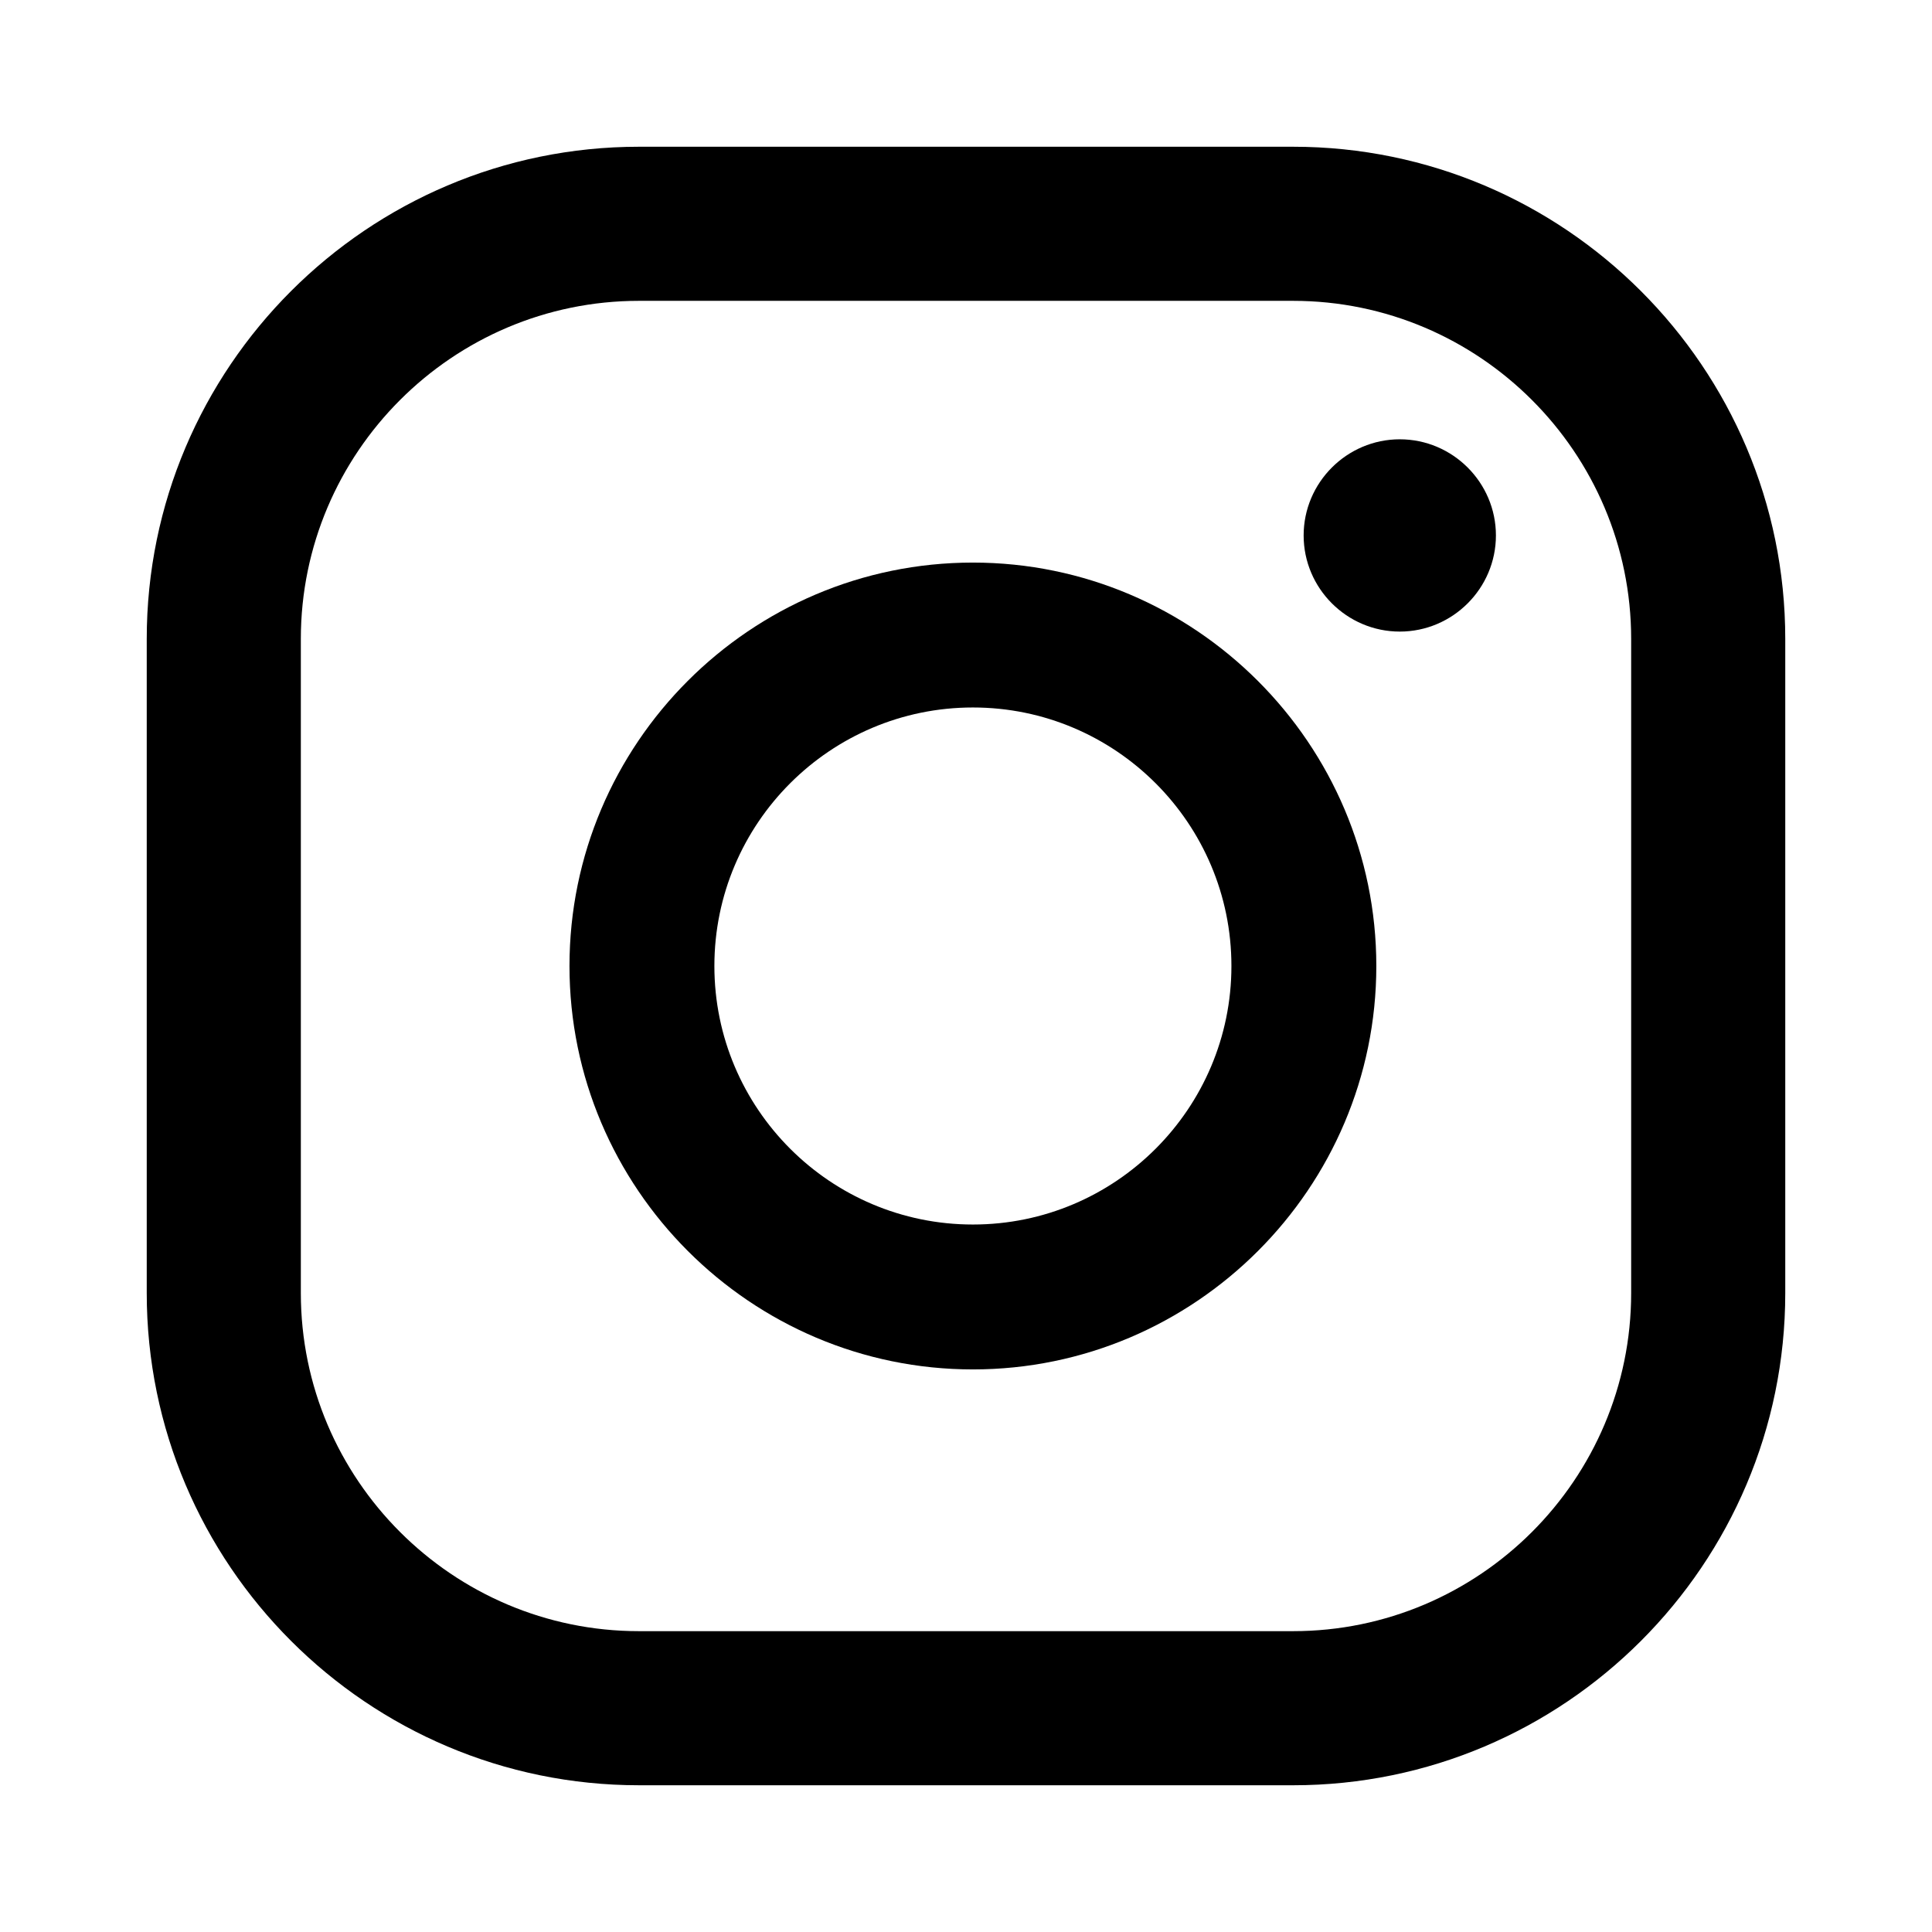
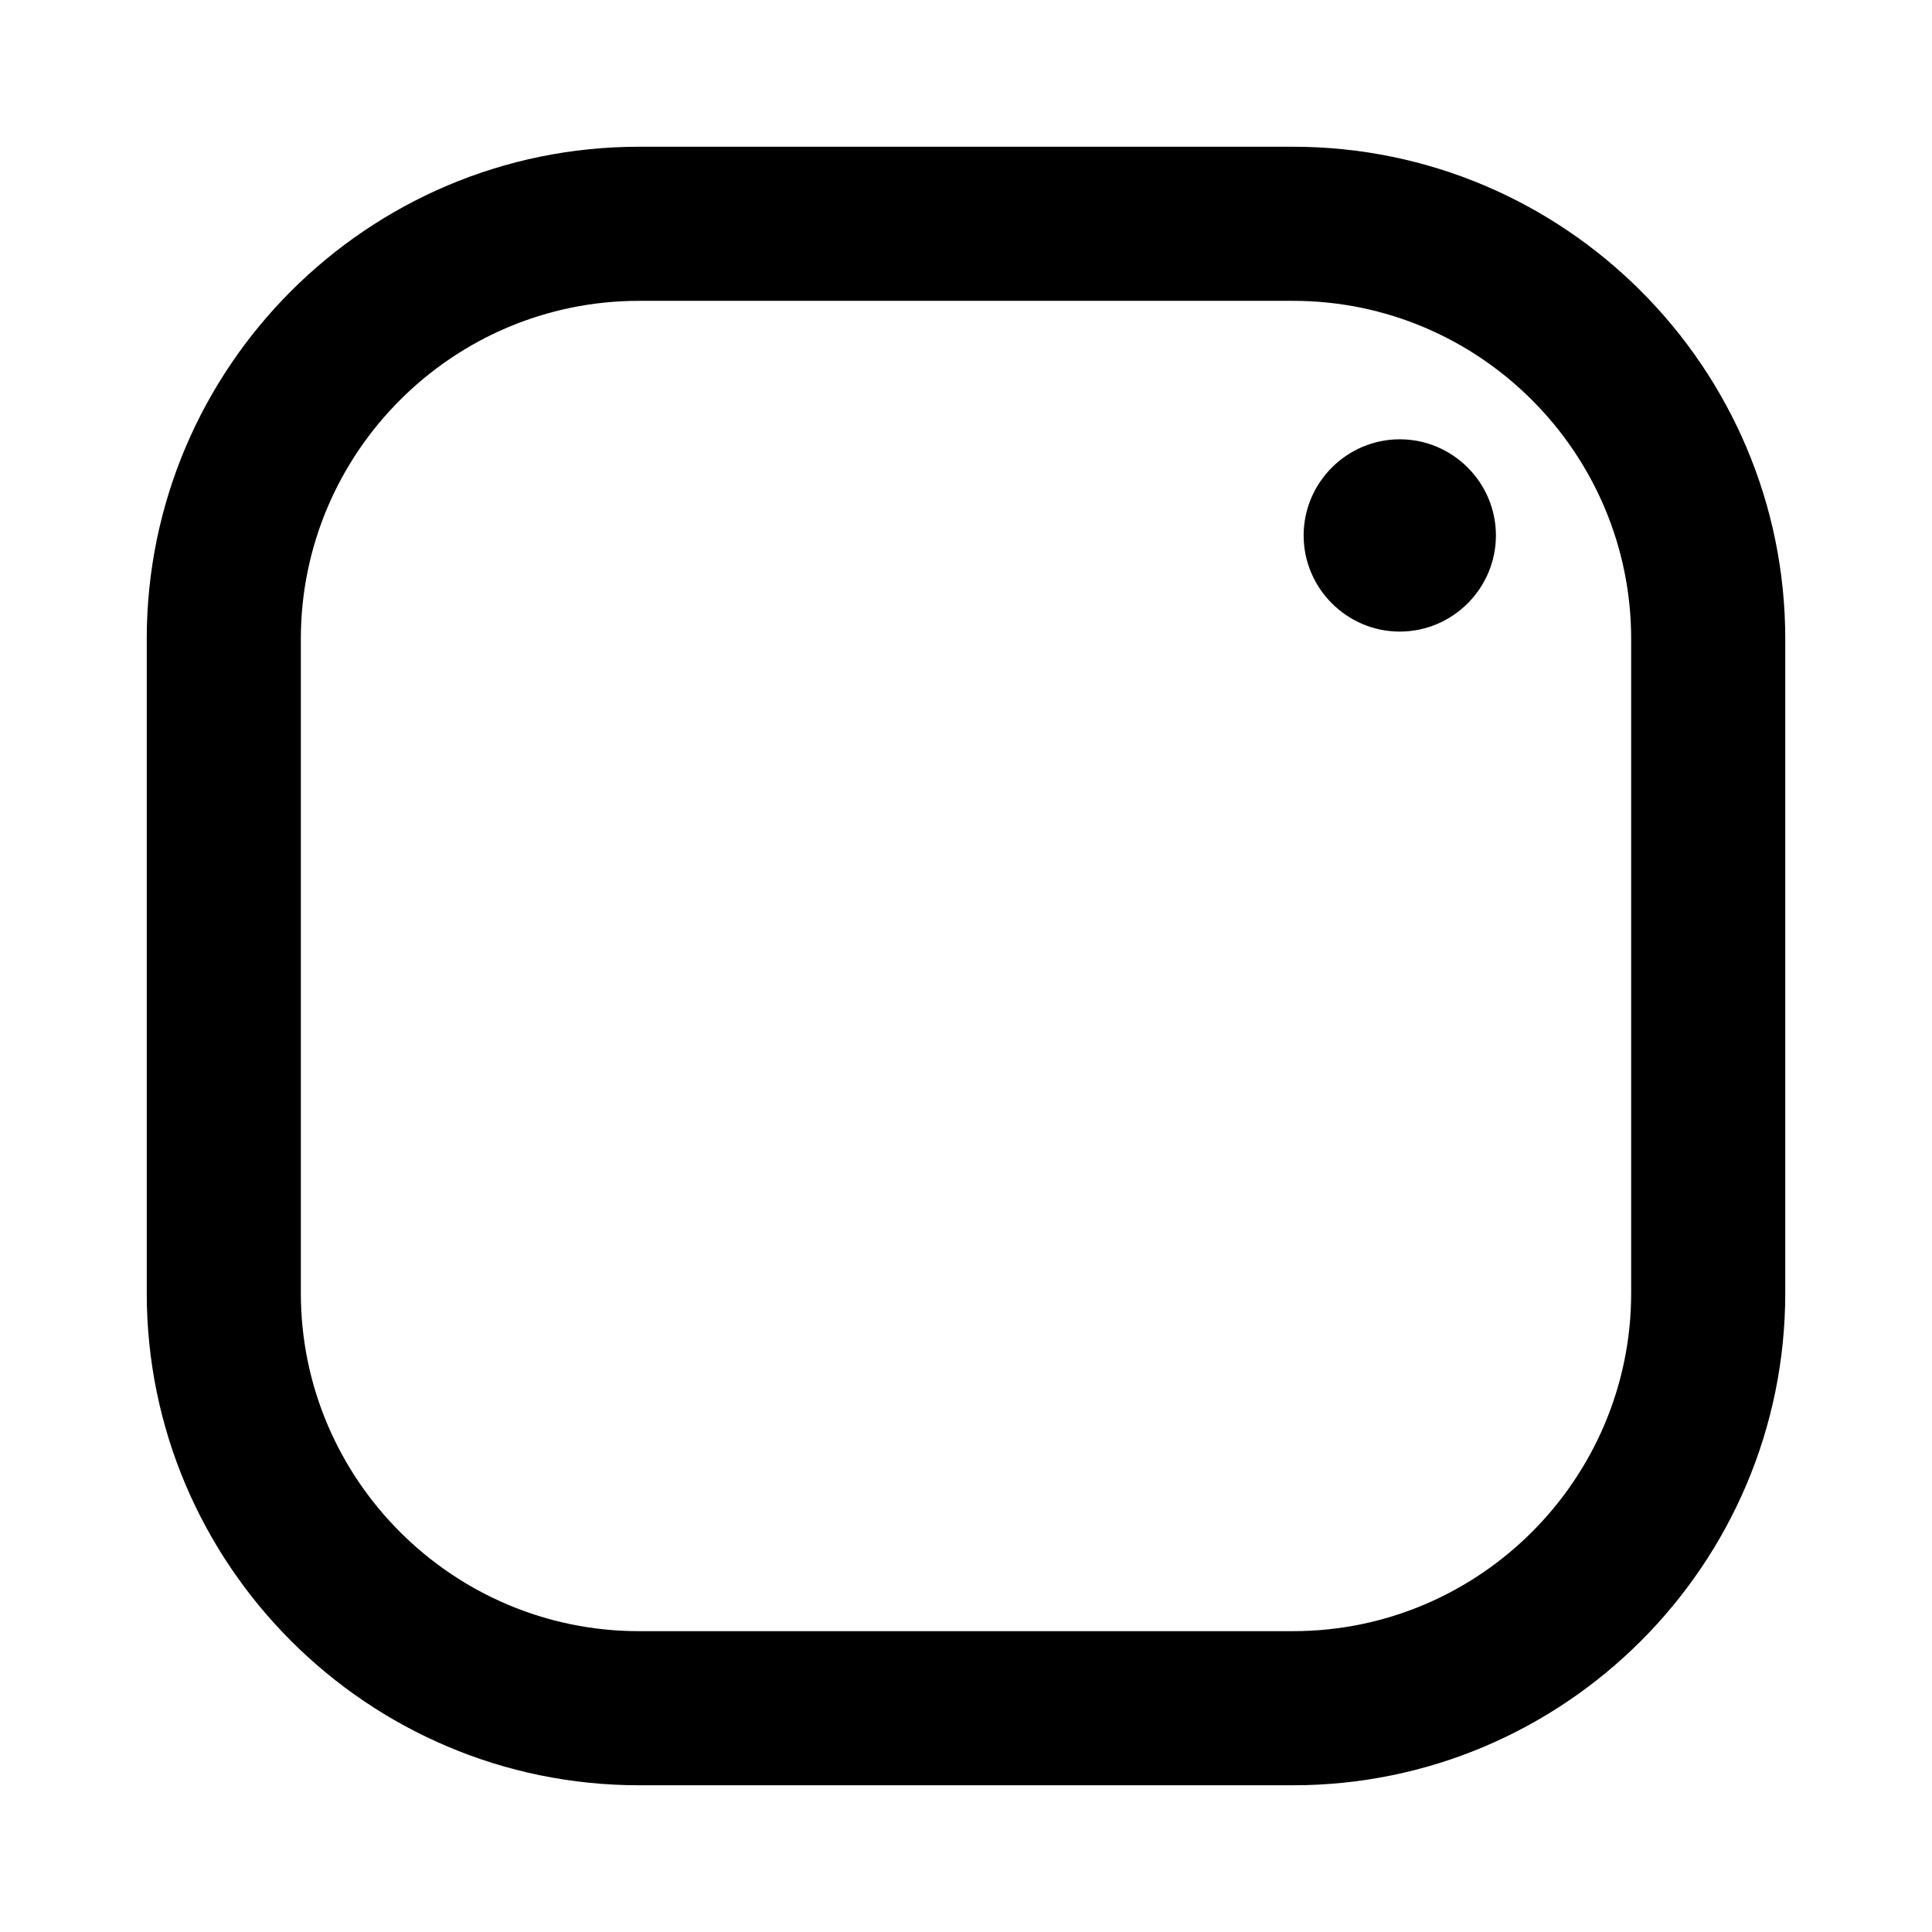
<svg xmlns="http://www.w3.org/2000/svg" id="ELEMENTS" width="42" height="42" viewBox="0 0 42 42">
  <path d="M30.43,9.55c-1.15,0-2.09.94-2.09,2.09s.94,2.09,2.09,2.09,2.09-.94,2.09-2.09-.94-2.09-2.09-2.09Z" />
-   <path d="M21.15,12.23c-4.84,0-8.77,3.94-8.77,8.77s3.94,8.77,8.77,8.77,8.77-3.94,8.77-8.77-3.94-8.77-8.77-8.77ZM21.15,26.62c-3.1,0-5.62-2.52-5.62-5.62s2.52-5.62,5.62-5.62,5.62,2.52,5.62,5.62-2.52,5.62-5.62,5.62Z" />
  <path d="M28.11,38.81h-14.22c-5.9,0-10.7-4.8-10.7-10.7v-14.22C3.19,7.99,7.99,3.19,13.89,3.19h14.22c5.9,0,10.7,4.8,10.7,10.7v14.22c0,5.9-4.8,10.7-10.7,10.7ZM13.89,6.54c-4.05,0-7.35,3.3-7.35,7.35v14.22c0,4.05,3.3,7.35,7.35,7.35h14.22c4.05,0,7.35-3.3,7.35-7.35v-14.22c0-4.05-3.3-7.35-7.35-7.35h-14.22Z" />
</svg>